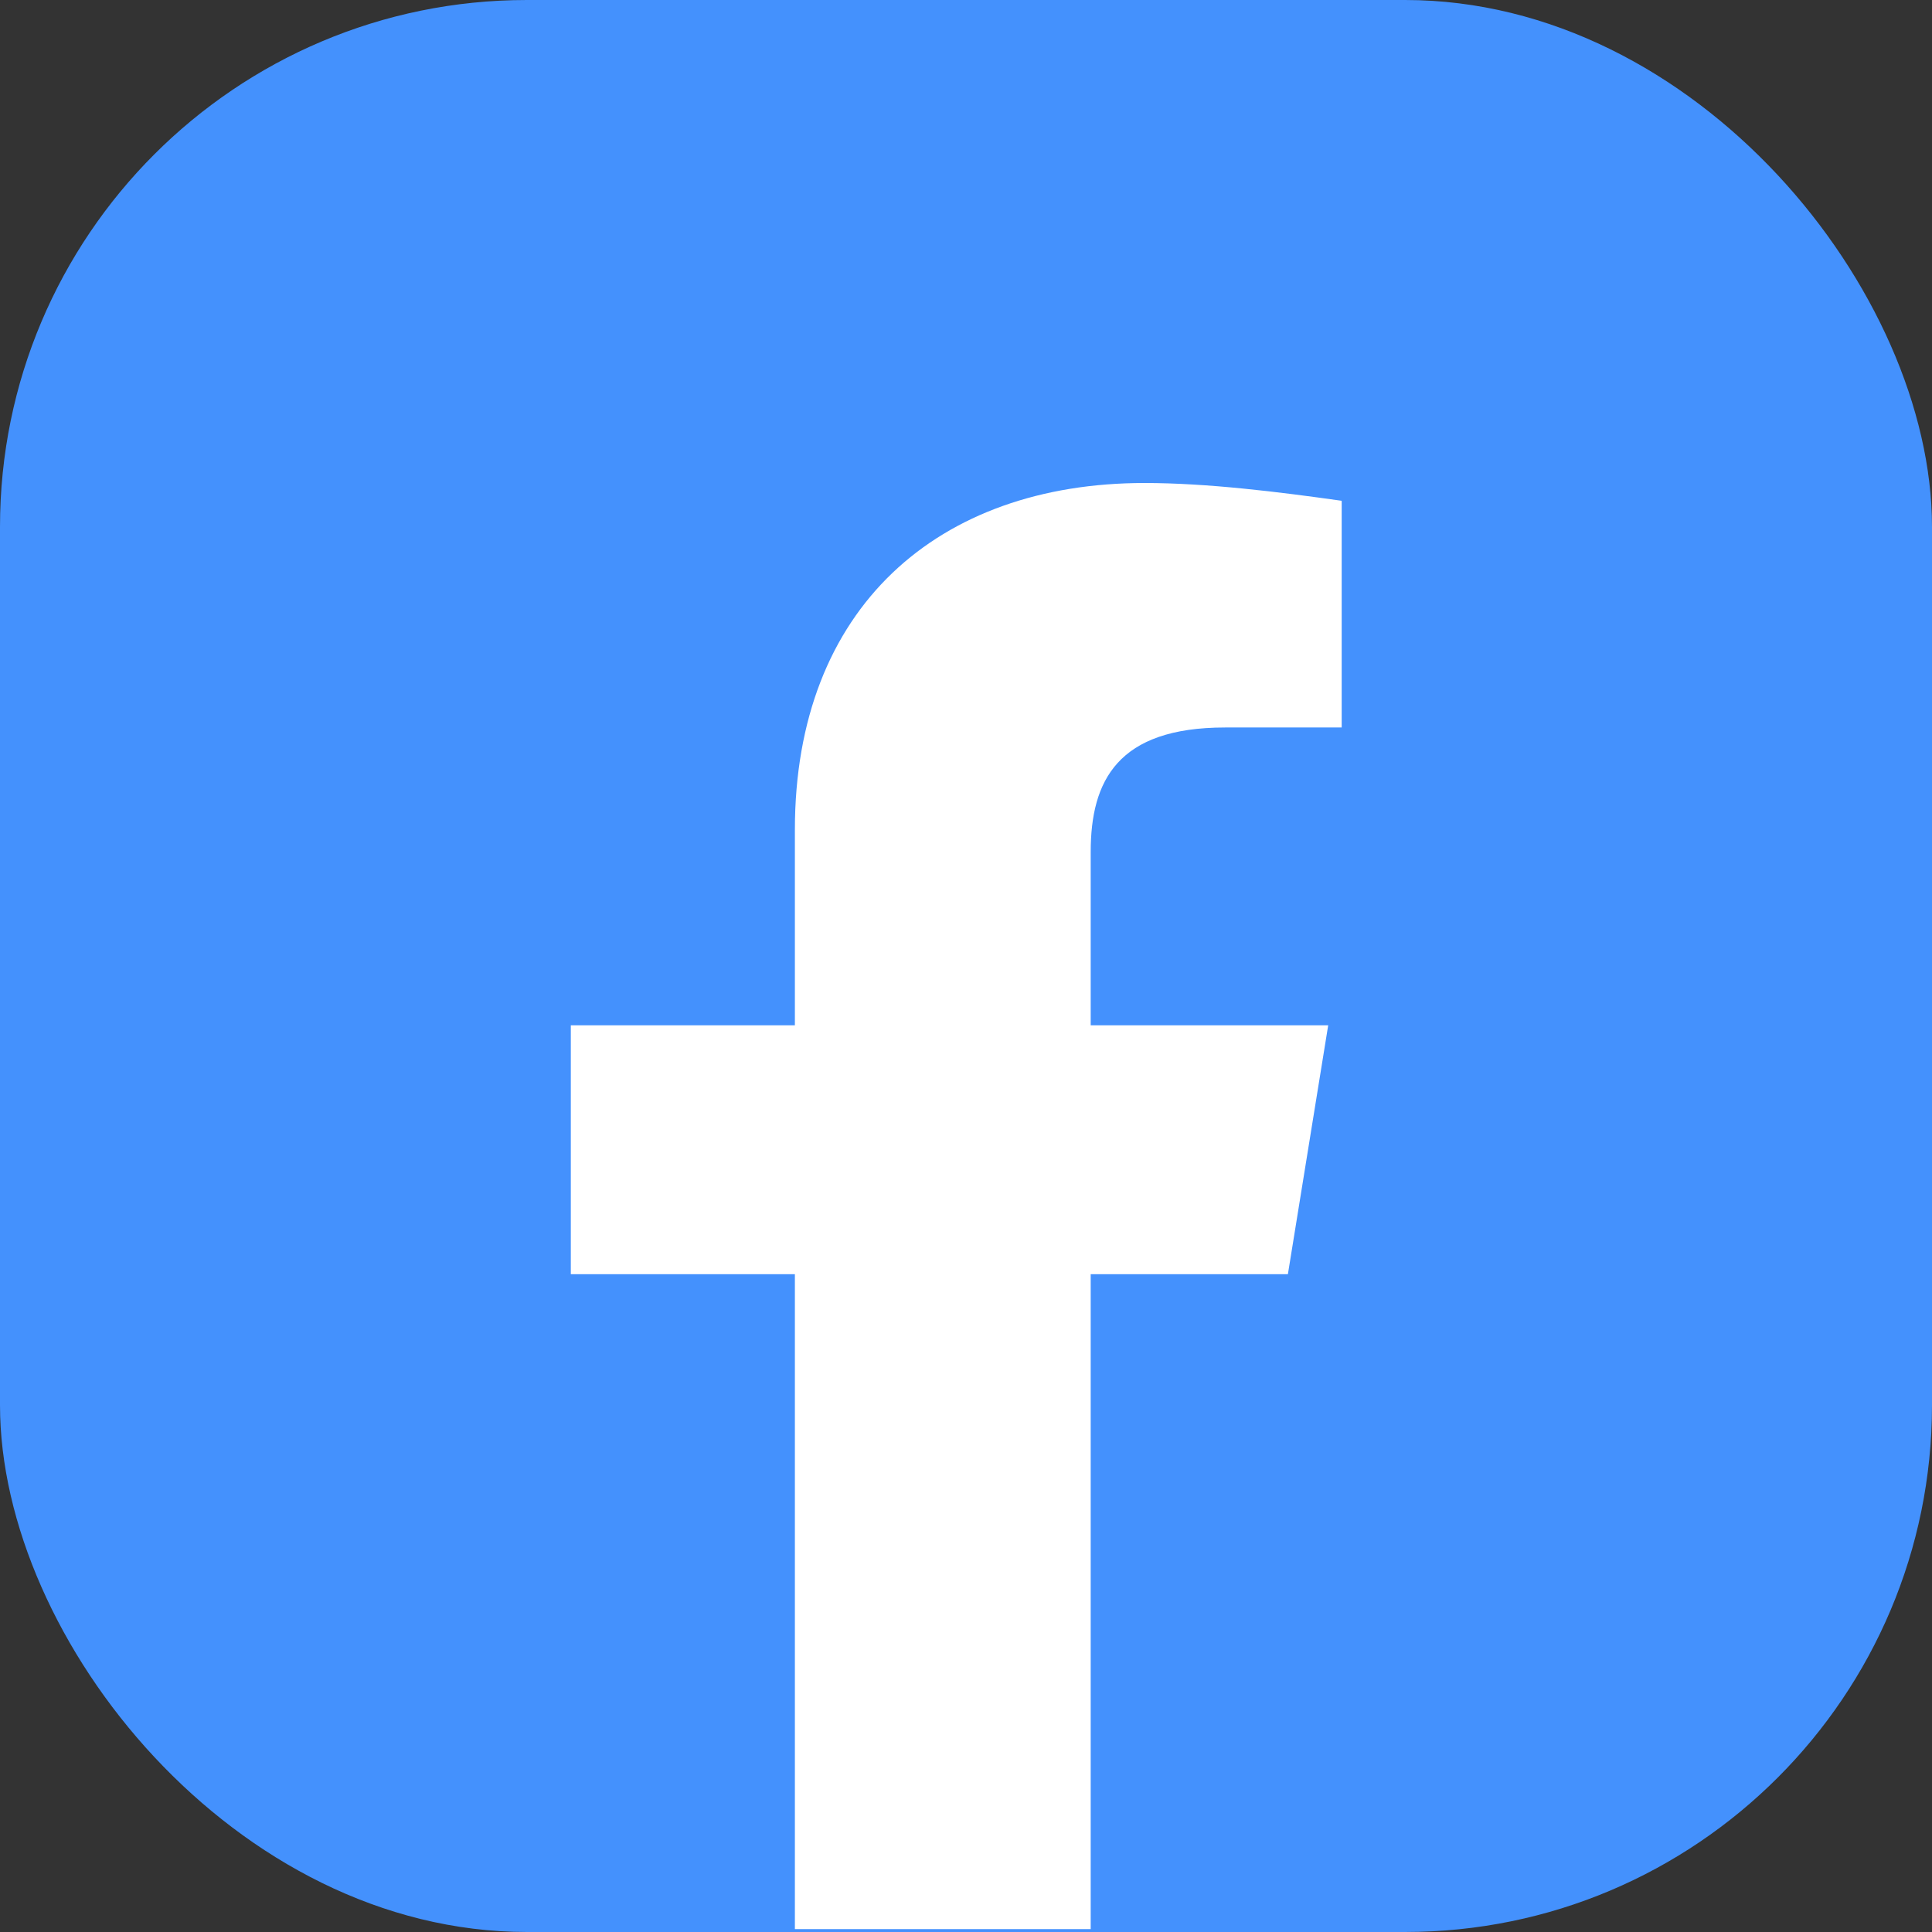
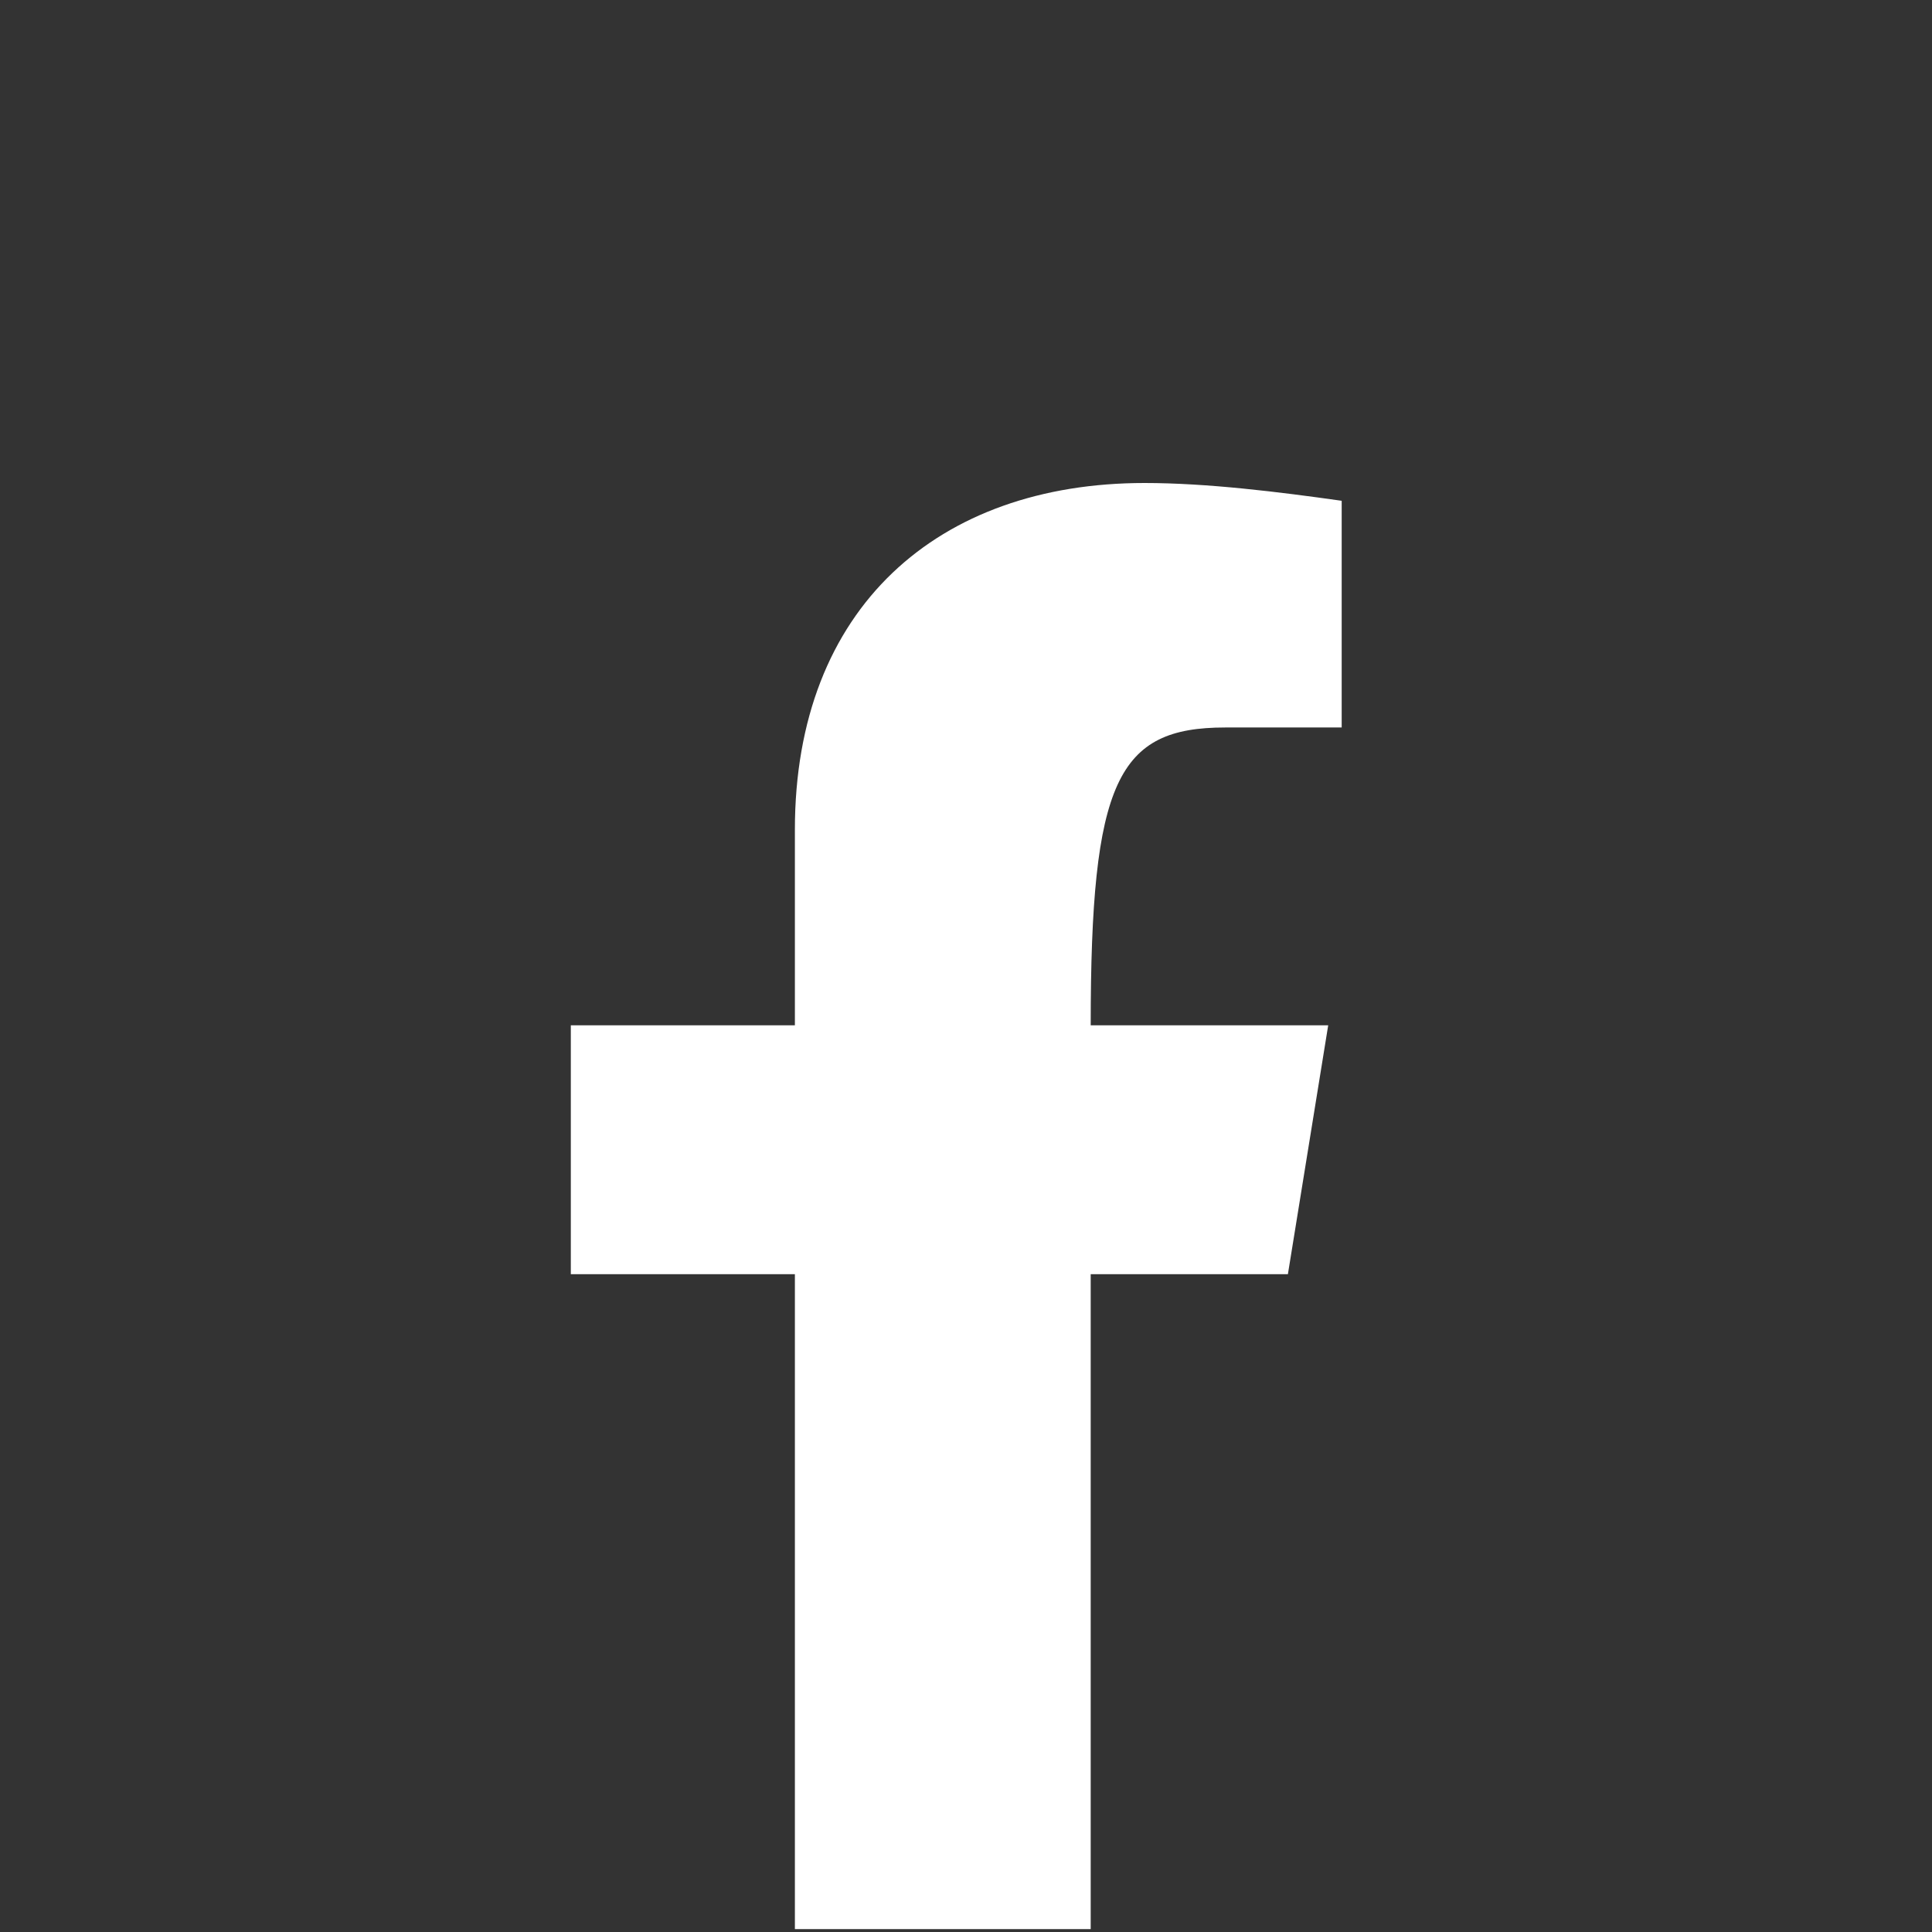
<svg xmlns="http://www.w3.org/2000/svg" width="44" height="44" viewBox="0 0 44 44" fill="none">
  <rect x="0" y="0" width="44" height="44" fill="#333333" stroke="none" />
-   <rect width="44" height="44" rx="12" fill="#4491FD" />
-   <path d="M29.331 29.019L30.249 23.35H24.84V19.402C24.84 17.782 25.452 16.568 27.902 16.568H30.556V11.405C29.127 11.203 27.494 11 26.065 11C21.369 11 18.103 13.834 18.103 18.896V23.35H13V29.019H18.103V43.934C19.241 43.934 23.698 43.934 24.84 43.934V29.019H29.331Z" fill="white" />
+   <path d="M29.331 29.019L30.249 23.35H24.84C24.84 17.782 25.452 16.568 27.902 16.568H30.556V11.405C29.127 11.203 27.494 11 26.065 11C21.369 11 18.103 13.834 18.103 18.896V23.35H13V29.019H18.103V43.934C19.241 43.934 23.698 43.934 24.84 43.934V29.019H29.331Z" fill="white" />
</svg>